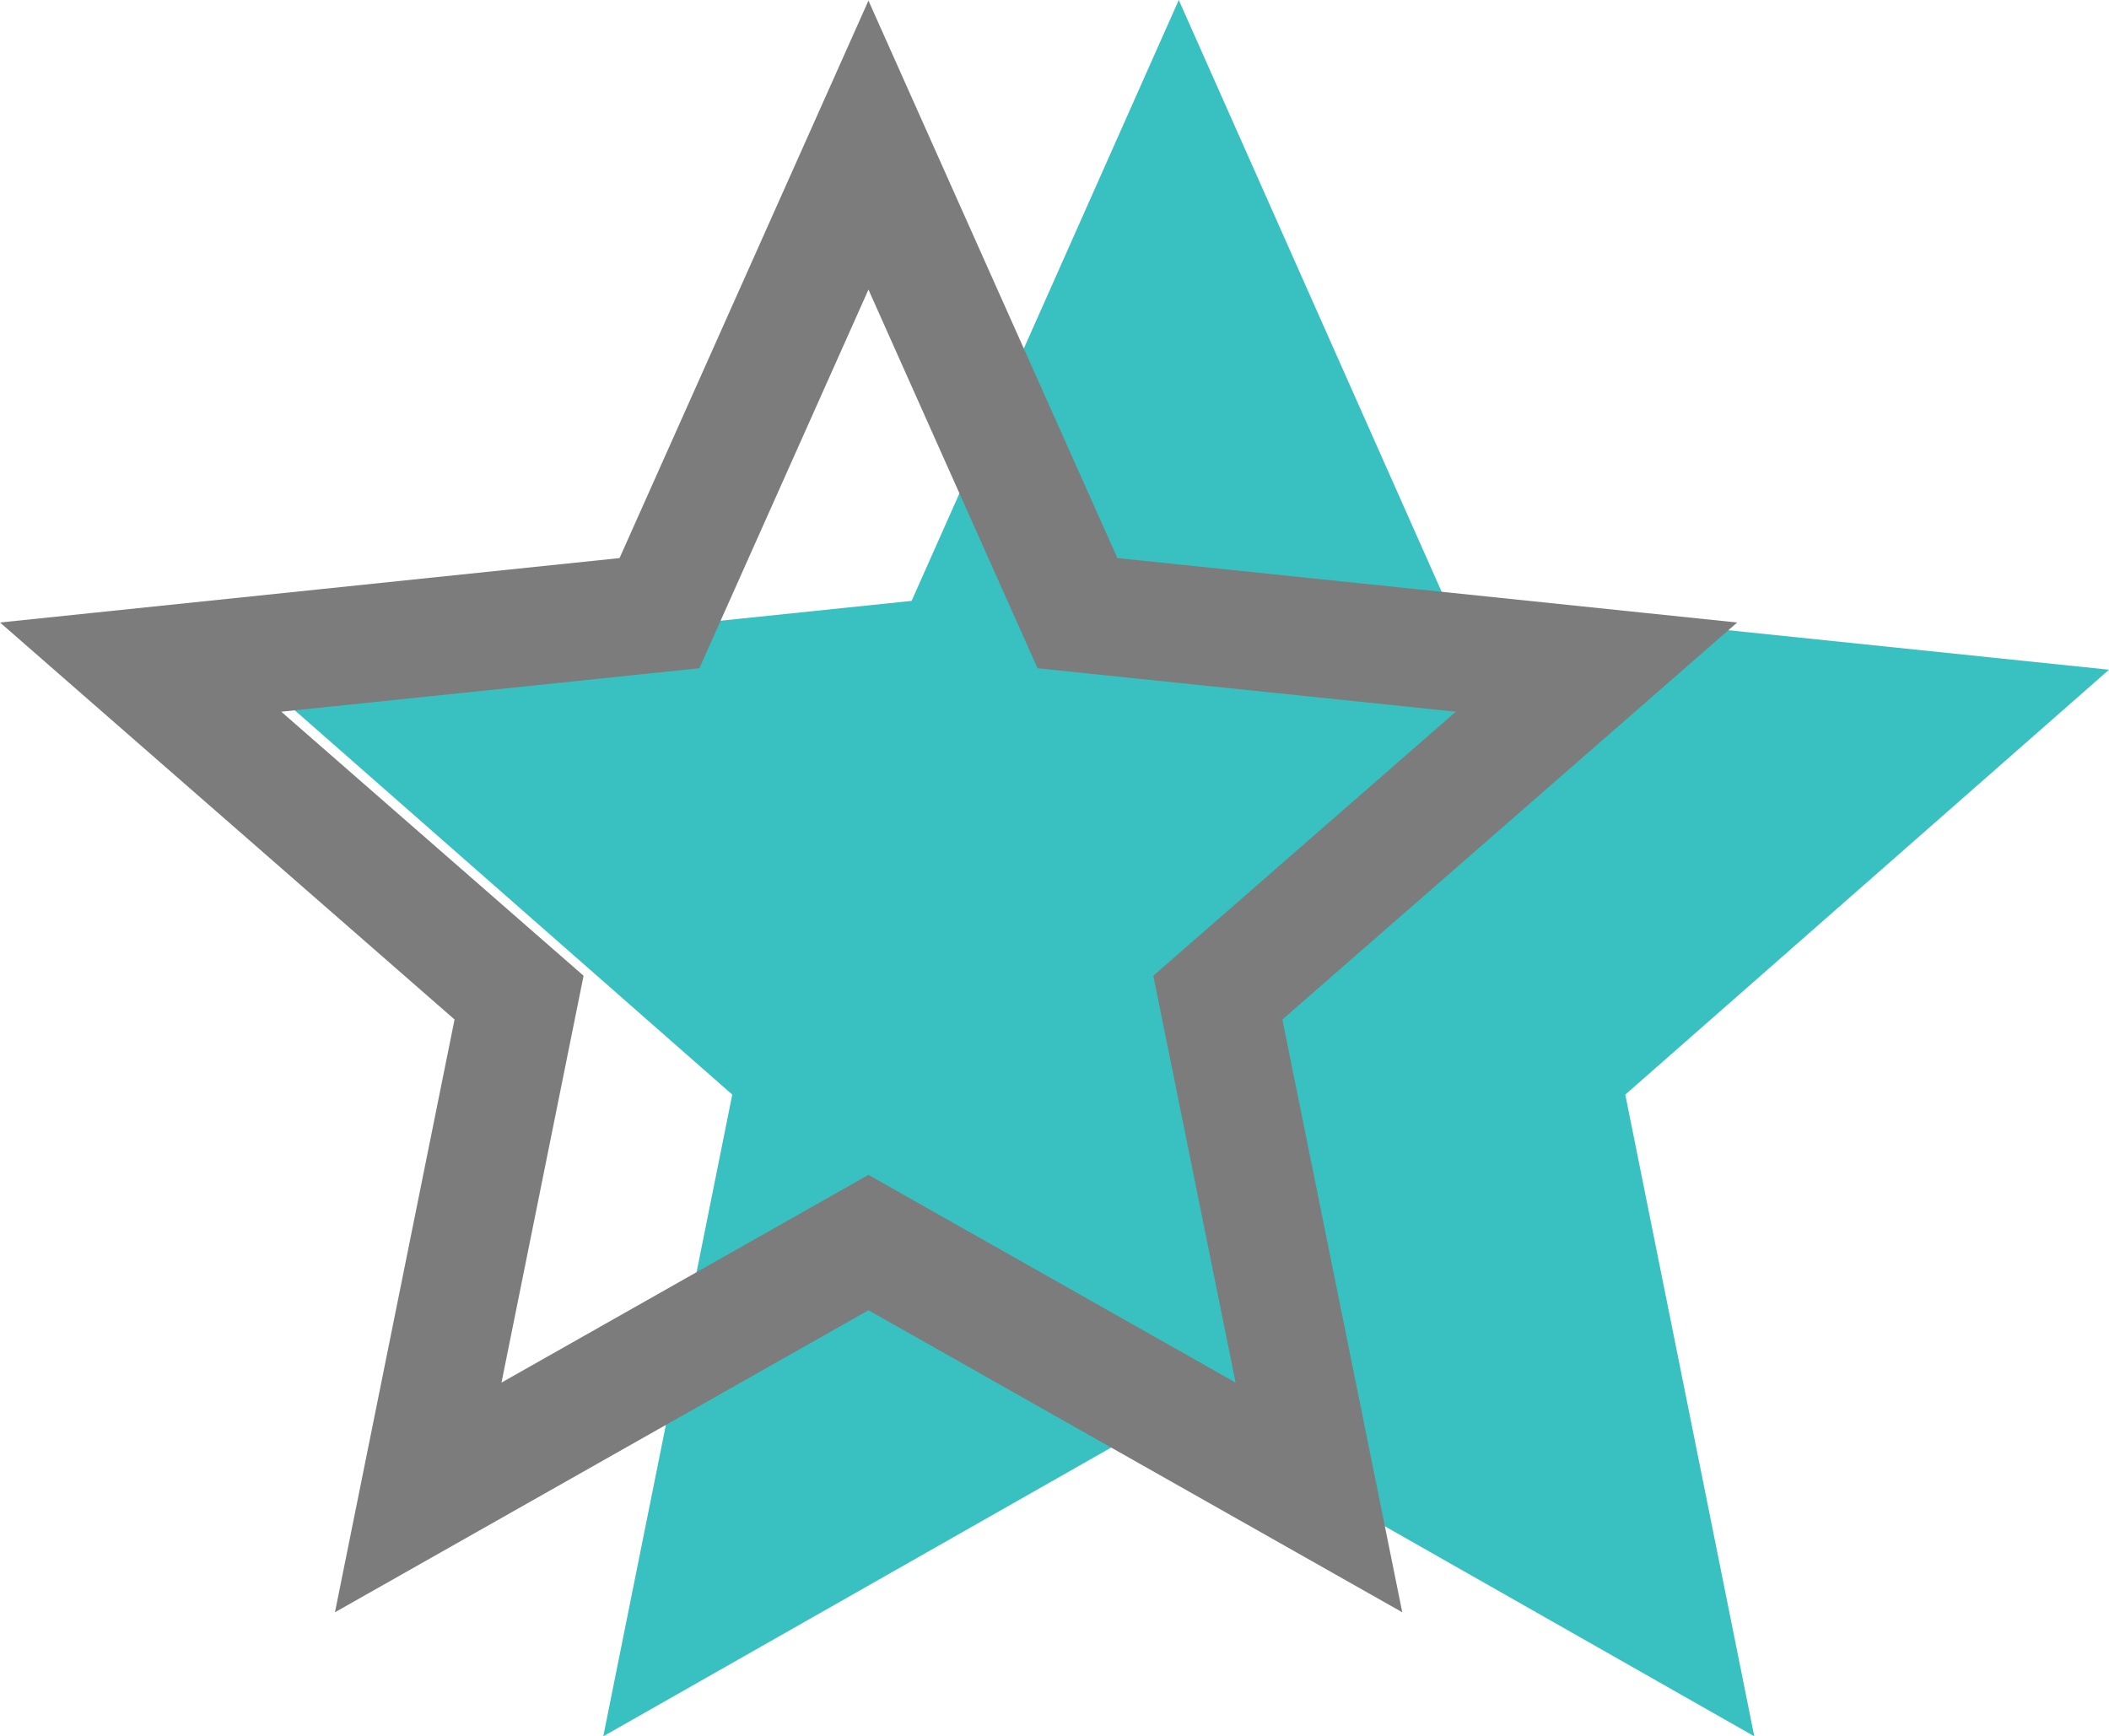
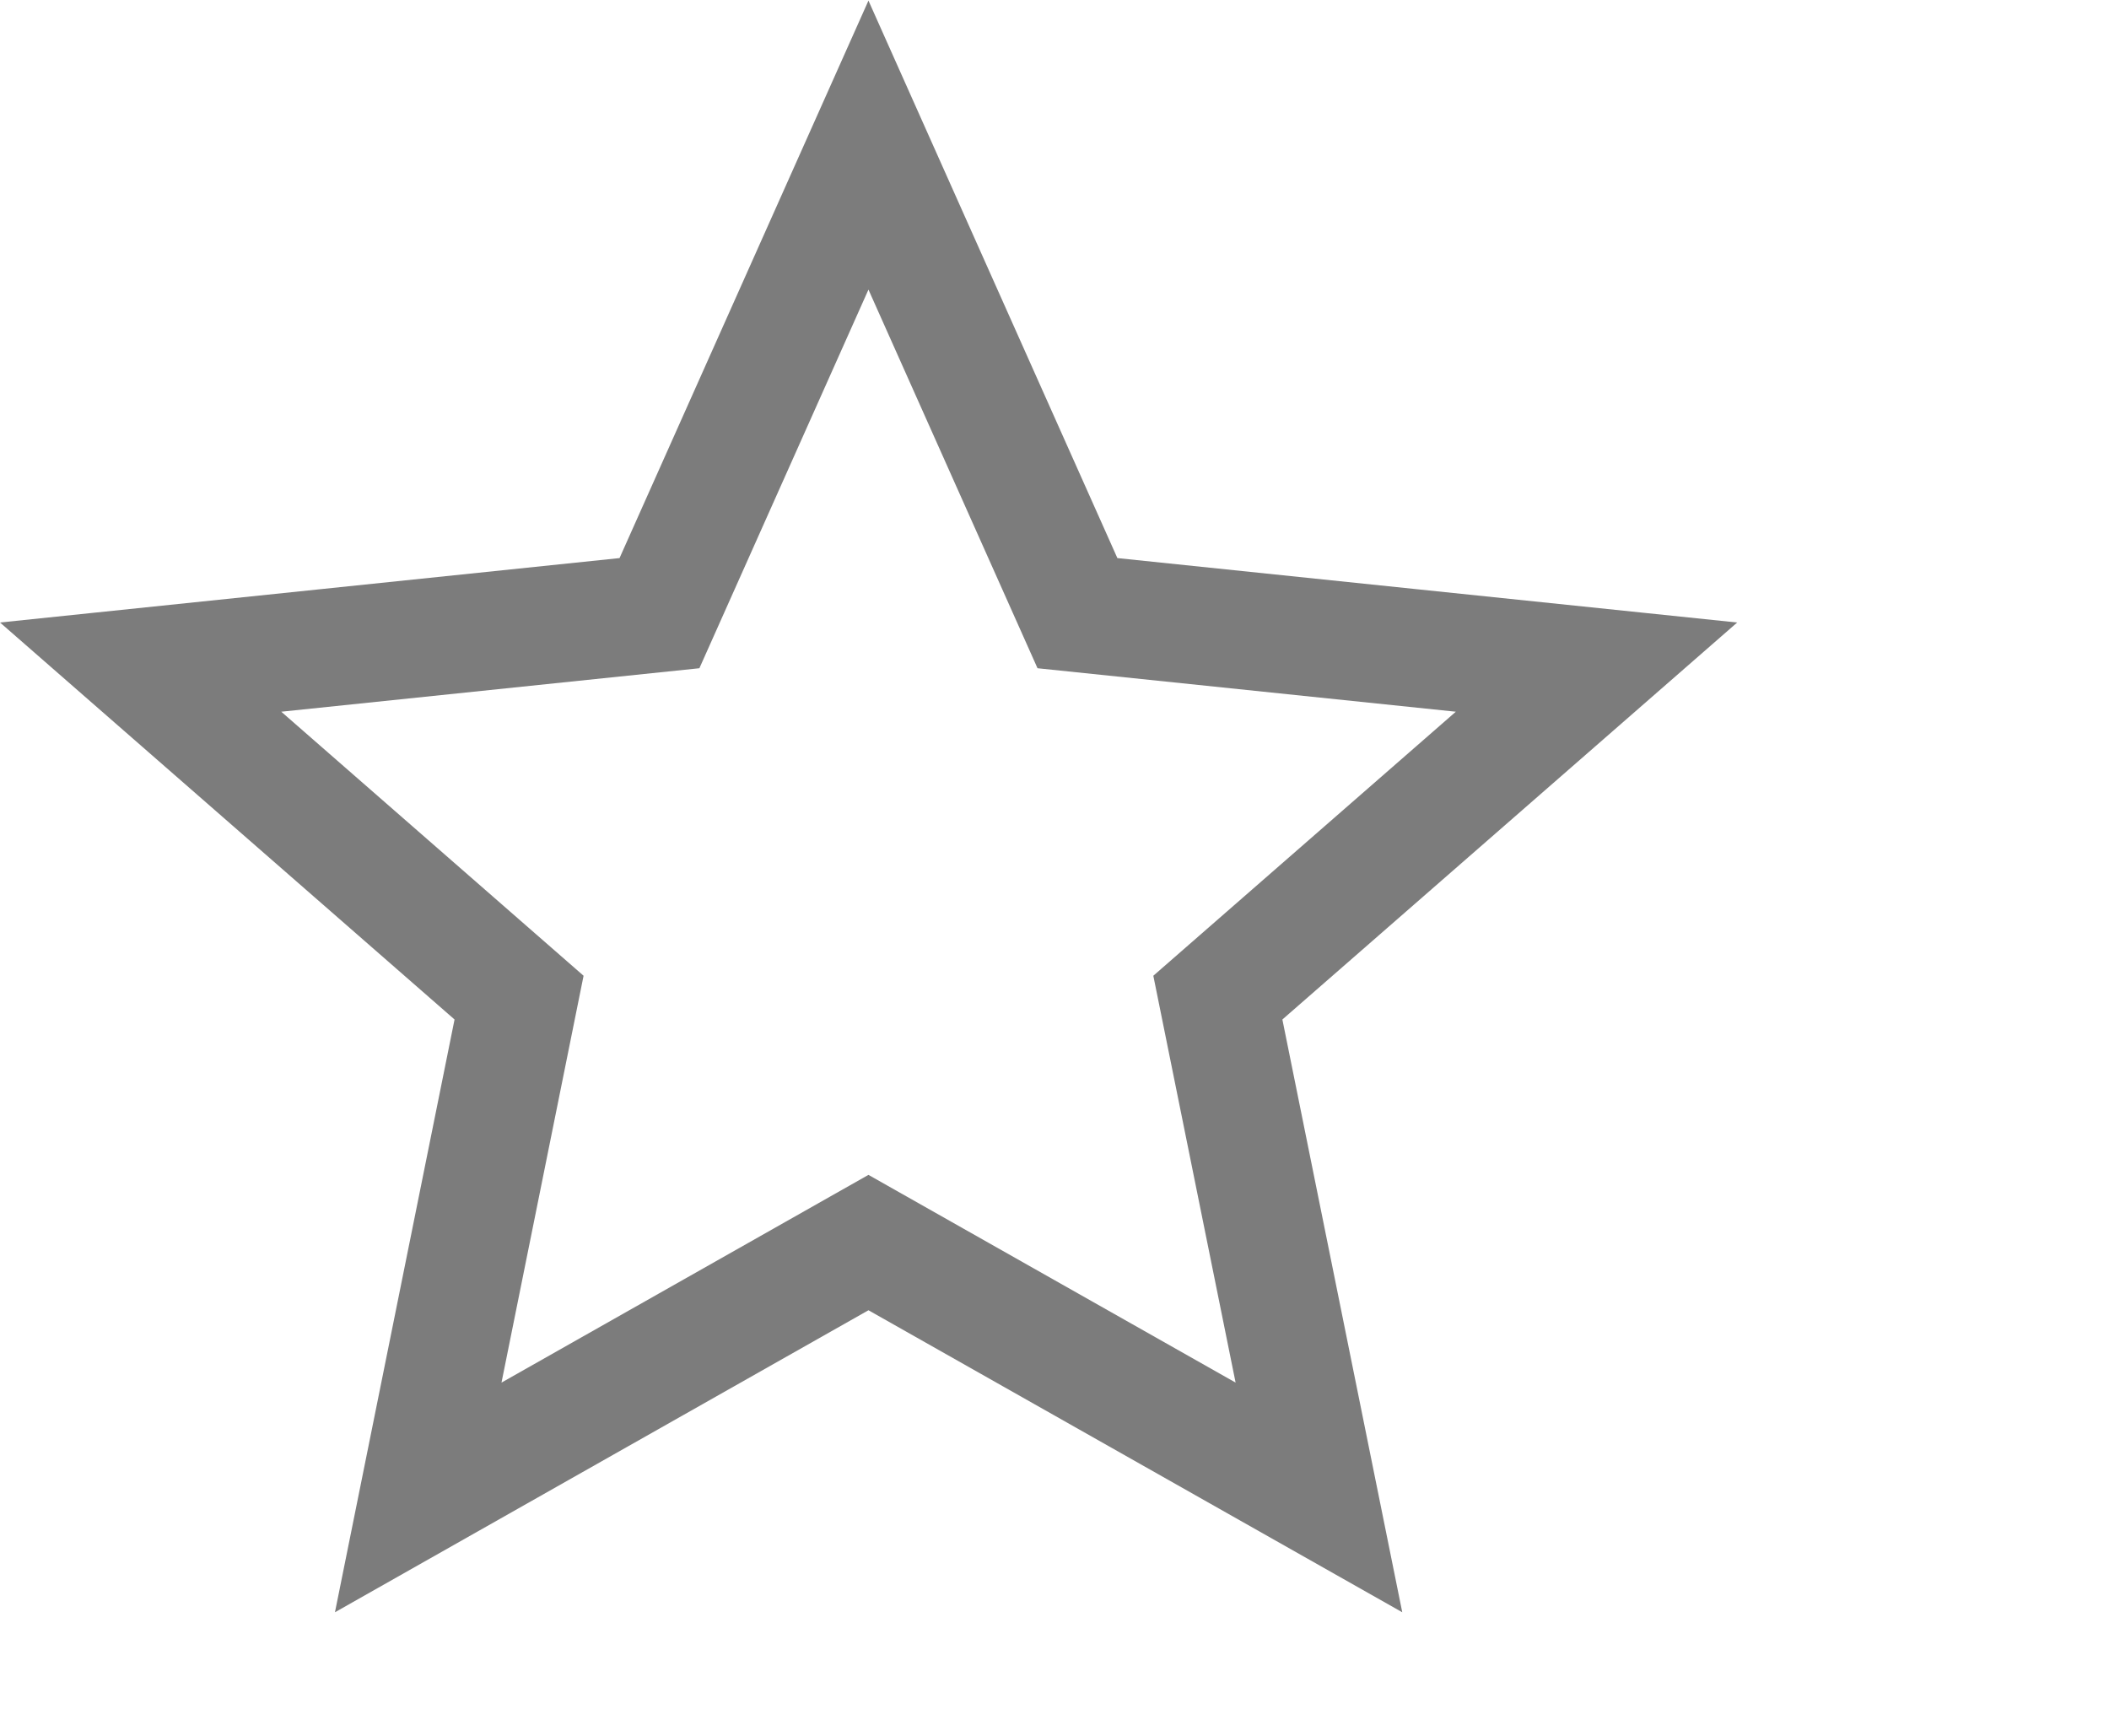
<svg xmlns="http://www.w3.org/2000/svg" width="17.004" height="14" viewBox="0 0 17.004 14">
  <g id="Component_3_1" data-name="Component 3 – 1" transform="translate(1.134)">
    <g id="Vector_Smart_Object" data-name="Vector Smart Object" transform="translate(0.87 0)">
-       <path id="Path_92" data-name="Path 92" d="M7.5,0,5.346,4.845,0,5.4,3.9,8.826,2.86,14,7.5,11.362,12.14,14,11.1,8.826,15,5.4,9.652,4.845Z" fill="#39c0c0" />
-     </g>
+       </g>
    <g id="Vector_Smart_Object6" data-name="Vector Smart Object6" transform="translate(-9.494 -8.164)">
      <path id="Path_93" data-name="Path 93" d="M15.362,9.334l-1.685,3.774-4.183.435,3.051,2.665-.813,4.03,3.63-2.055,3.632,2.055-.815-4.03,3.053-2.665-4.185-.435Z" fill="none" stroke="#7c7c7c" stroke-width="0.95" />
    </g>
  </g>
</svg>